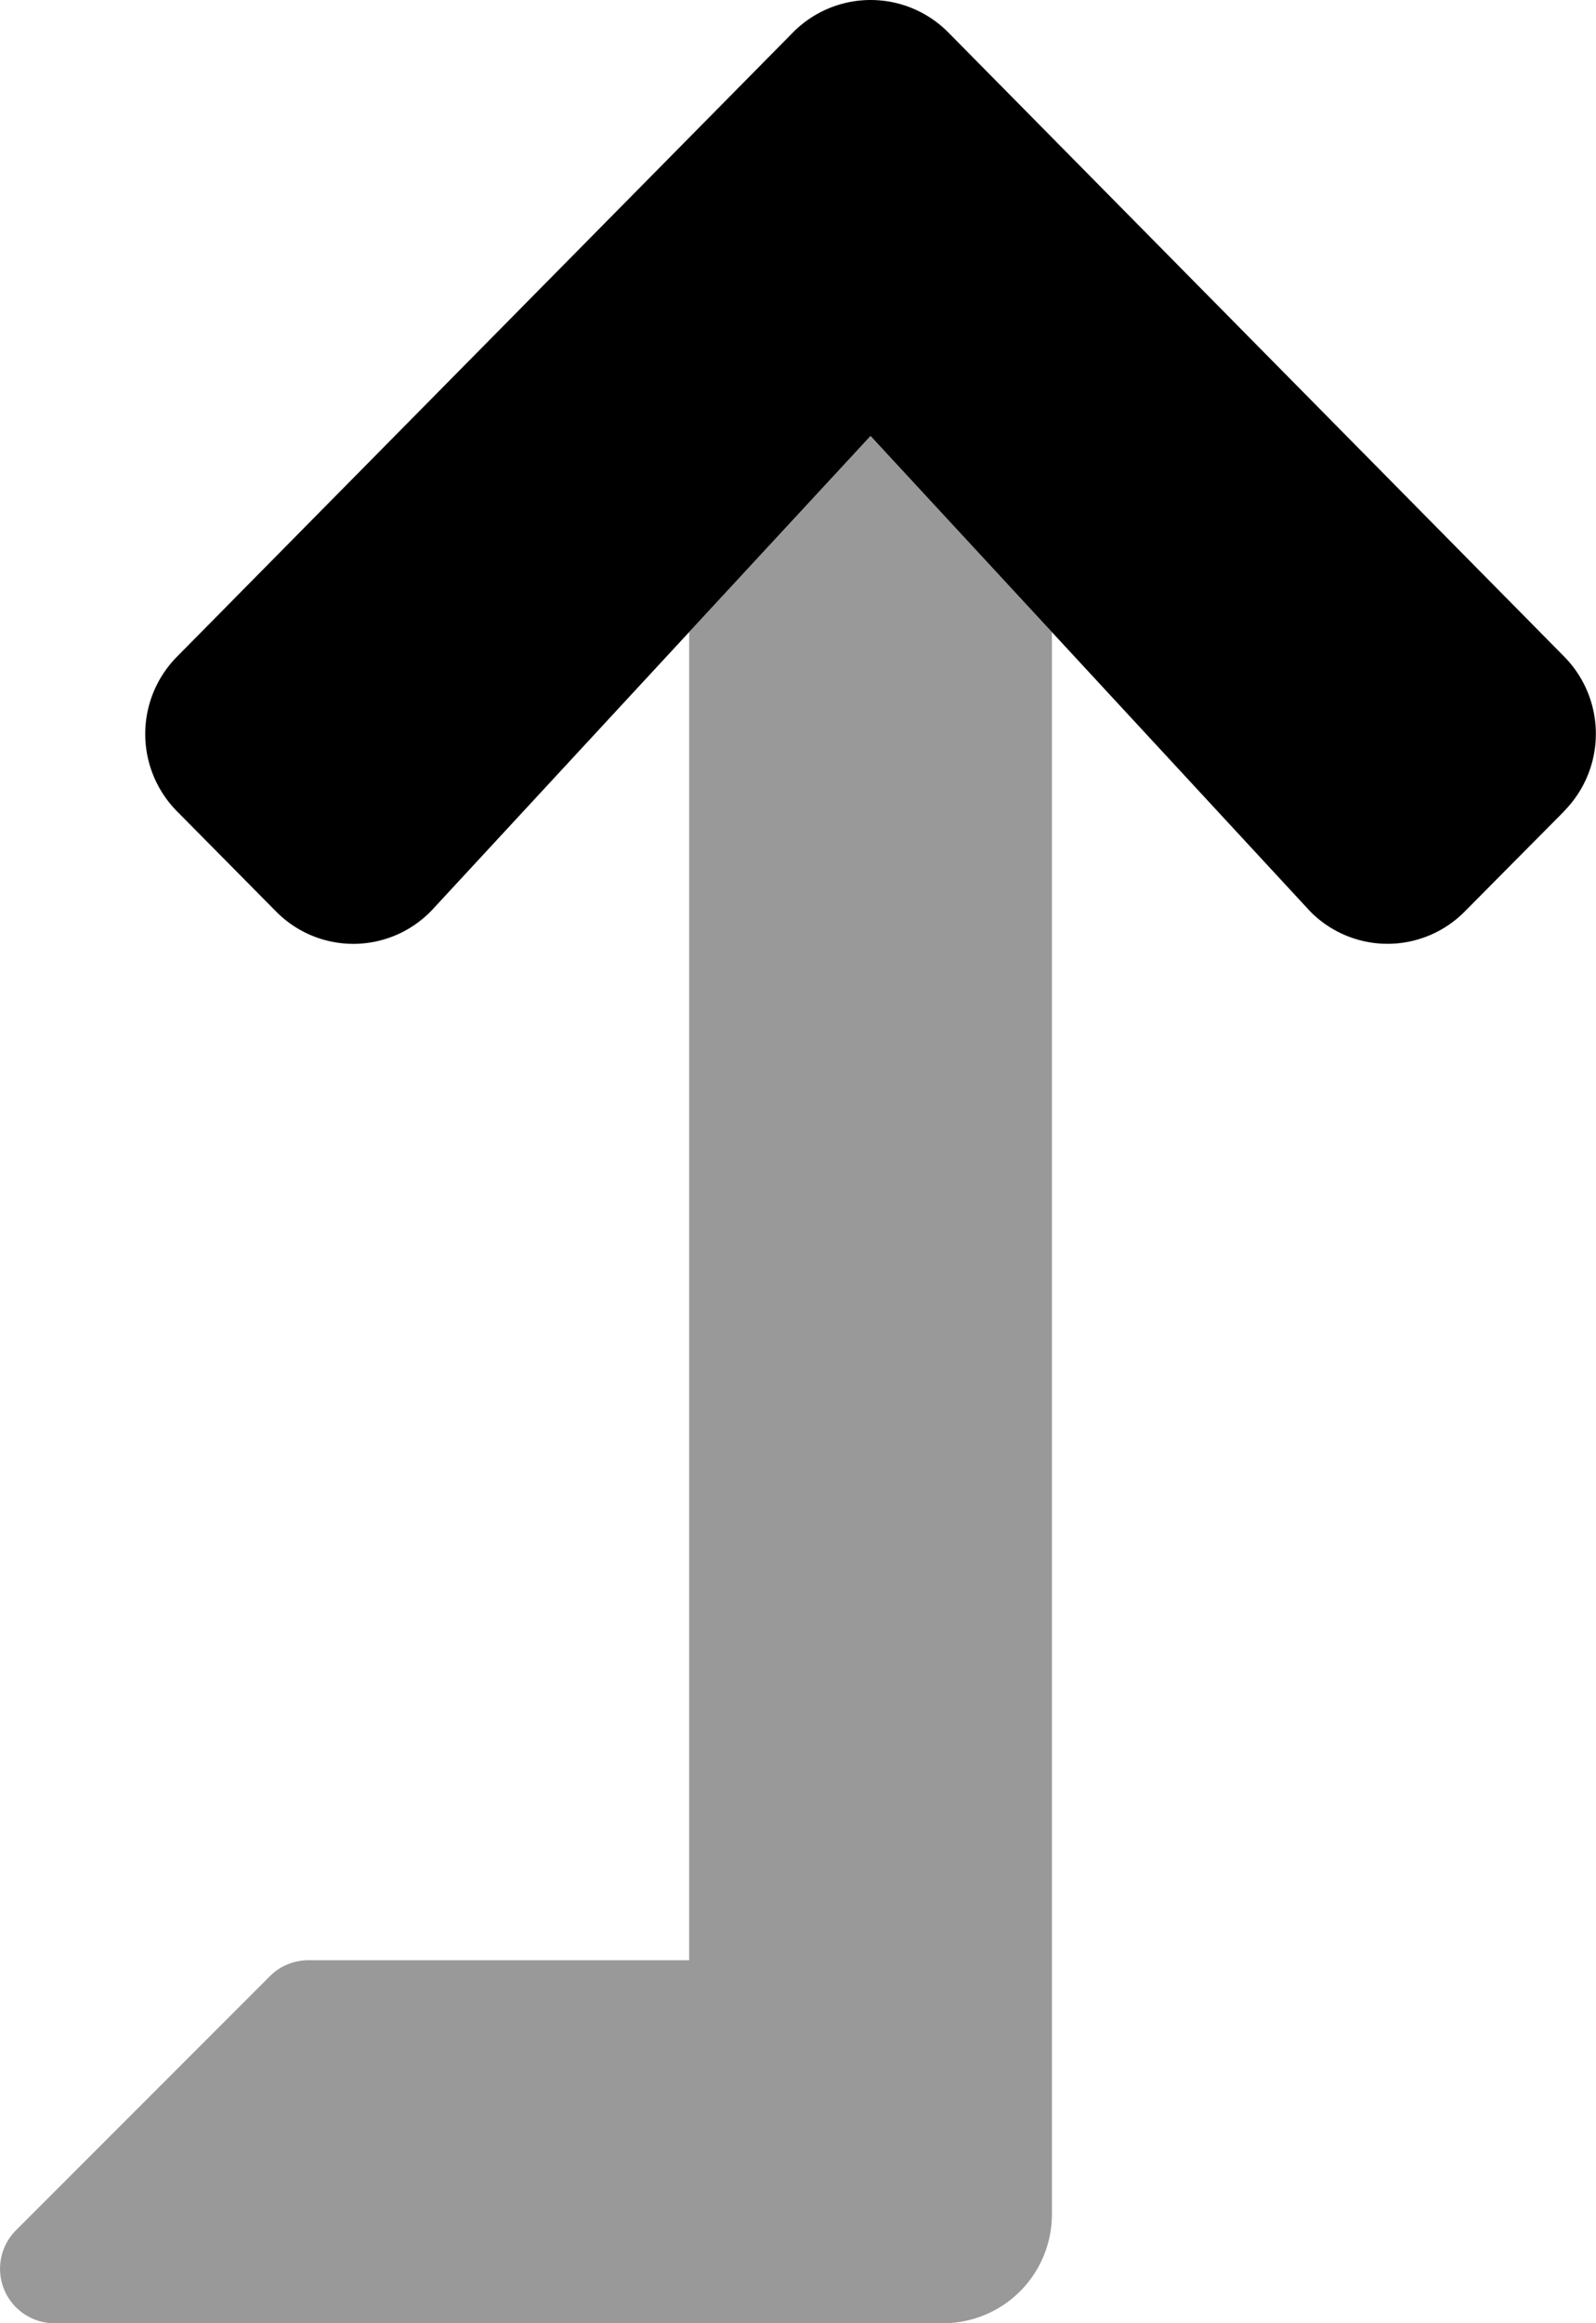
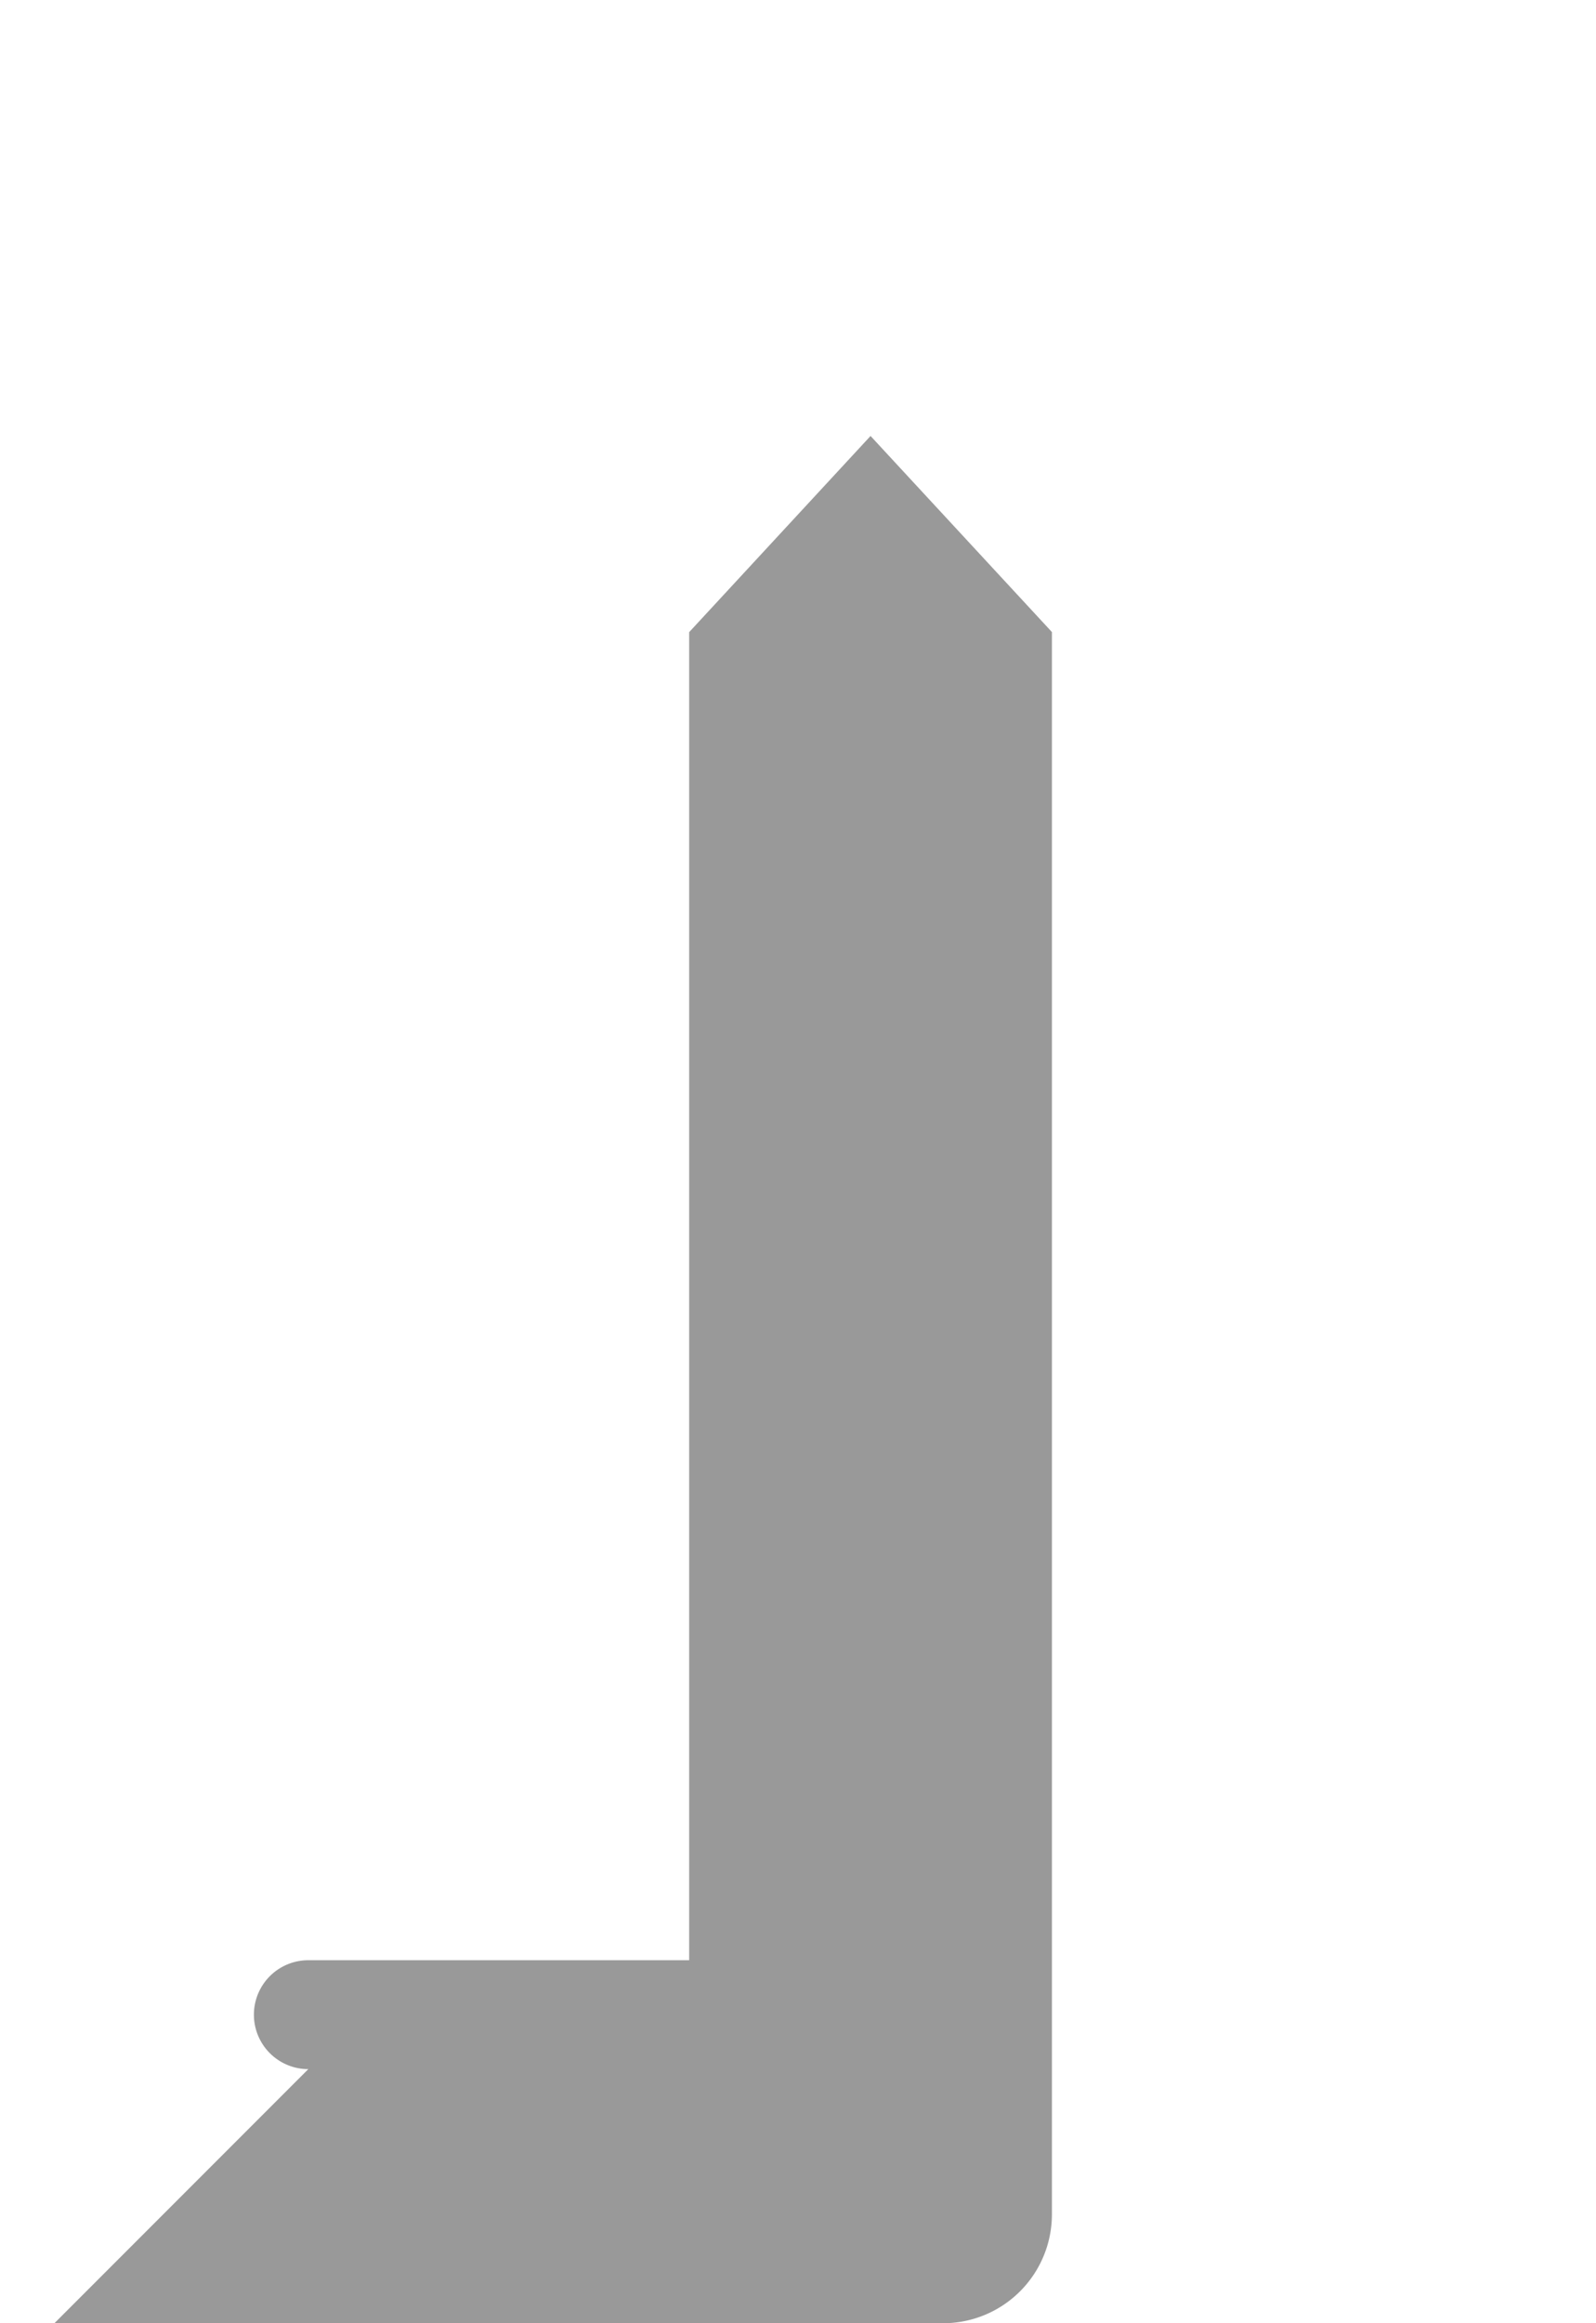
<svg xmlns="http://www.w3.org/2000/svg" viewBox="0 0 352 512">
  <defs>
    <style>.fa-secondary{opacity:.4}</style>
  </defs>
-   <path d="M68,432h84V139.31l40-43.23,40,43.21V488a24,24,0,0,1-24,24H12a12,12,0,0,1-8.48-20.48l56-56A12,12,0,0,1,68,432Z" class="fa-secondary" />
-   <path d="M345,178.76l-22,22.17a23.93,23.93,0,0,1-33.83.13l-.12-.13c-.21-.21-.42-.43-.62-.65L192,96.08,95.53,200.29c-.2.22-.41.44-.62.65a23.93,23.93,0,0,1-33.83.13.53.53,0,0,0-.13-.13L39,178.76a24.22,24.22,0,0,1,0-34L174.91,7.13a.93.93,0,0,0,.14-.14A24.1,24.1,0,0,1,209,7l.14.14L345,144.72a24.22,24.22,0,0,1,0,34Z" class="fa-primary" />
+   <path d="M68,432h84V139.31l40-43.23,40,43.21V488a24,24,0,0,1-24,24H12l56-56A12,12,0,0,1,68,432Z" class="fa-secondary" />
</svg>